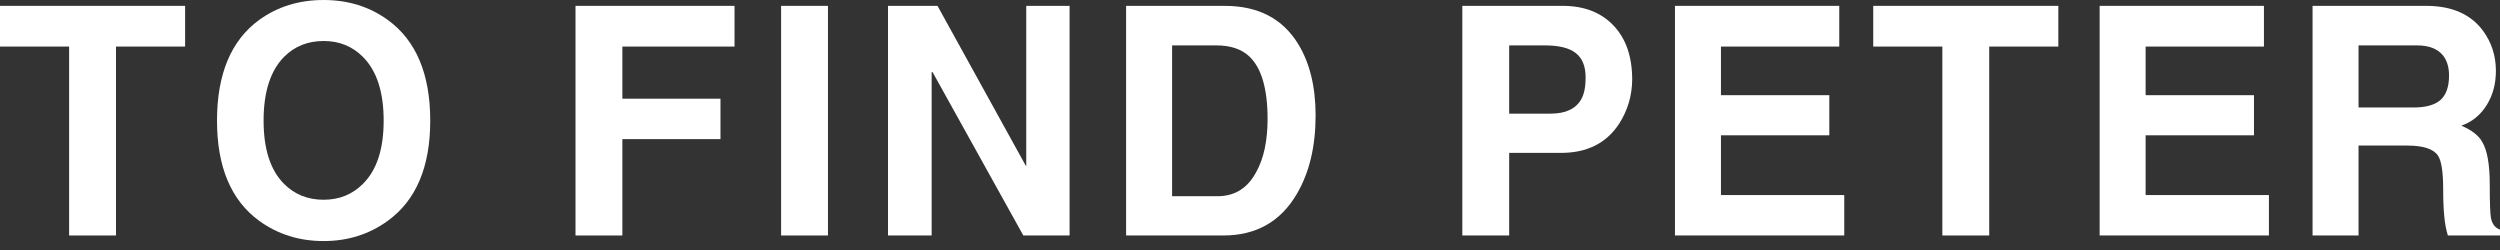
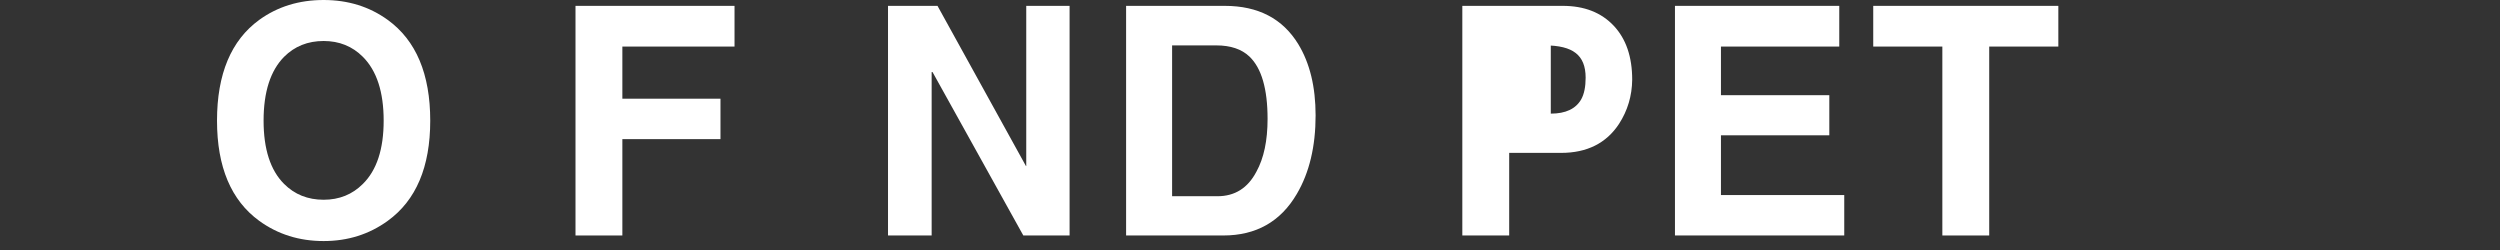
<svg xmlns="http://www.w3.org/2000/svg" width="200" height="20" viewBox="0 0 200 20" fill="none">
  <rect x="0" y="0" width="200" height="20" fill="#333333" stroke="none" />
  <g clip-path="url(#clip0_1333_7078)">
-     <path d="M9.279 18.838H5.53V3.725H0V0.469H14.808V3.725H9.279V18.838Z" fill="white" />
    <path d="M20.735 1.593C22.203 0.531 23.922 0 25.89 0C27.842 0 29.553 0.531 31.021 1.593C33.286 3.234 34.419 5.921 34.419 9.653C34.419 13.355 33.286 16.027 31.021 17.666C29.537 18.744 27.827 19.284 25.89 19.284C23.937 19.284 22.22 18.744 20.735 17.666C18.486 16.026 17.361 13.355 17.361 9.653C17.362 5.92 18.487 3.233 20.735 1.593ZM22.727 14.714C23.571 15.558 24.625 15.98 25.89 15.98C27.14 15.98 28.186 15.558 29.029 14.714C30.138 13.621 30.693 11.934 30.693 9.653C30.693 7.357 30.138 5.655 29.029 4.546C28.186 3.702 27.14 3.28 25.89 3.28C24.625 3.28 23.57 3.702 22.727 4.546C21.633 5.655 21.087 7.357 21.087 9.653C21.087 11.934 21.633 13.621 22.727 14.714Z" fill="white" />
    <path d="M49.789 18.838H46.04V0.469H58.762V3.725H49.789V7.896H57.638V11.13H49.789V18.838Z" fill="white" />
-     <path d="M66.237 18.838H62.488V0.469H66.237V18.838Z" fill="white" />
    <path d="M82.099 0.469H85.567V18.838H81.865L74.602 5.764H74.532V18.838H71.041V0.469H75.001L82.077 13.285H82.1V0.469H82.099Z" fill="white" />
    <path d="M90.089 0.469H97.985C100.656 0.469 102.616 1.492 103.866 3.538C104.787 5.053 105.248 6.951 105.248 9.232C105.248 11.715 104.748 13.809 103.748 15.511C102.452 17.729 100.492 18.838 97.867 18.838H90.088V0.469H90.089ZM93.768 15.698H97.399C98.79 15.698 99.828 15.042 100.515 13.73C101.109 12.652 101.406 11.246 101.406 9.513C101.406 7.108 100.922 5.444 99.953 4.522C99.328 3.929 98.445 3.632 97.305 3.632H93.768V15.698Z" fill="white" />
-     <path d="M120.735 18.838H116.986V0.469H125.023C126.741 0.469 128.1 1 129.1 2.062C130.084 3.109 130.576 4.546 130.576 6.373C130.561 7.67 130.209 8.849 129.522 9.911C128.506 11.457 126.96 12.231 124.883 12.231H120.735V18.838ZM124.063 9.091C125.25 9.091 126.062 8.708 126.499 7.943C126.733 7.521 126.851 6.943 126.851 6.209C126.851 5.304 126.585 4.647 126.054 4.241C125.538 3.835 124.718 3.632 123.594 3.632H120.735V9.091H124.063Z" fill="white" />
+     <path d="M120.735 18.838H116.986V0.469H125.023C126.741 0.469 128.1 1 129.1 2.062C130.084 3.109 130.576 4.546 130.576 6.373C130.561 7.67 130.209 8.849 129.522 9.911C128.506 11.457 126.96 12.231 124.883 12.231H120.735V18.838ZM124.063 9.091C125.25 9.091 126.062 8.708 126.499 7.943C126.733 7.521 126.851 6.943 126.851 6.209C126.851 5.304 126.585 4.647 126.054 4.241C125.538 3.835 124.718 3.632 123.594 3.632H120.735H124.063Z" fill="white" />
    <path d="M147.141 3.725H137.676V7.615H146.345V10.824H137.676V15.604H147.54V18.837H133.997V0.469H147.141V3.725Z" fill="white" />
    <path d="M159.137 18.838H155.388V3.725H149.859V0.469H164.667V3.725H159.137V18.838Z" fill="white" />
-     <path d="M181.115 3.725H171.649V7.615H180.318V10.824H171.649V15.604H181.513V18.837H167.971V0.469H181.115V3.725Z" fill="white" />
-     <path d="M185.005 0.469H194.096C196.142 0.469 197.657 1.133 198.641 2.461C199.329 3.398 199.672 4.468 199.672 5.67C199.672 6.701 199.43 7.607 198.946 8.389C198.445 9.201 197.766 9.755 196.908 10.052C197.735 10.411 198.29 10.841 198.571 11.34C198.977 12.012 199.18 13.144 199.18 14.738C199.18 16.175 199.211 17.073 199.274 17.432C199.368 17.917 199.61 18.229 200 18.369V18.838H195.829C195.688 18.369 195.595 17.878 195.548 17.362C195.486 16.768 195.454 16.027 195.454 15.136C195.454 13.746 195.313 12.848 195.032 12.441C194.673 11.91 193.853 11.645 192.572 11.645H188.683V18.837H185.005V0.469ZM193.065 8.599C194.049 8.599 194.767 8.404 195.22 8.014C195.689 7.608 195.923 6.951 195.923 6.045C195.923 5.389 195.767 4.858 195.454 4.452C195.017 3.905 194.322 3.632 193.369 3.632H188.683V8.598H193.065V8.599Z" fill="white" />
  </g>
  <defs>
    <clipPath id="clip0_1333_7078">
      <rect width="200" height="19.283" fill="white" />
    </clipPath>
  </defs>
</svg>